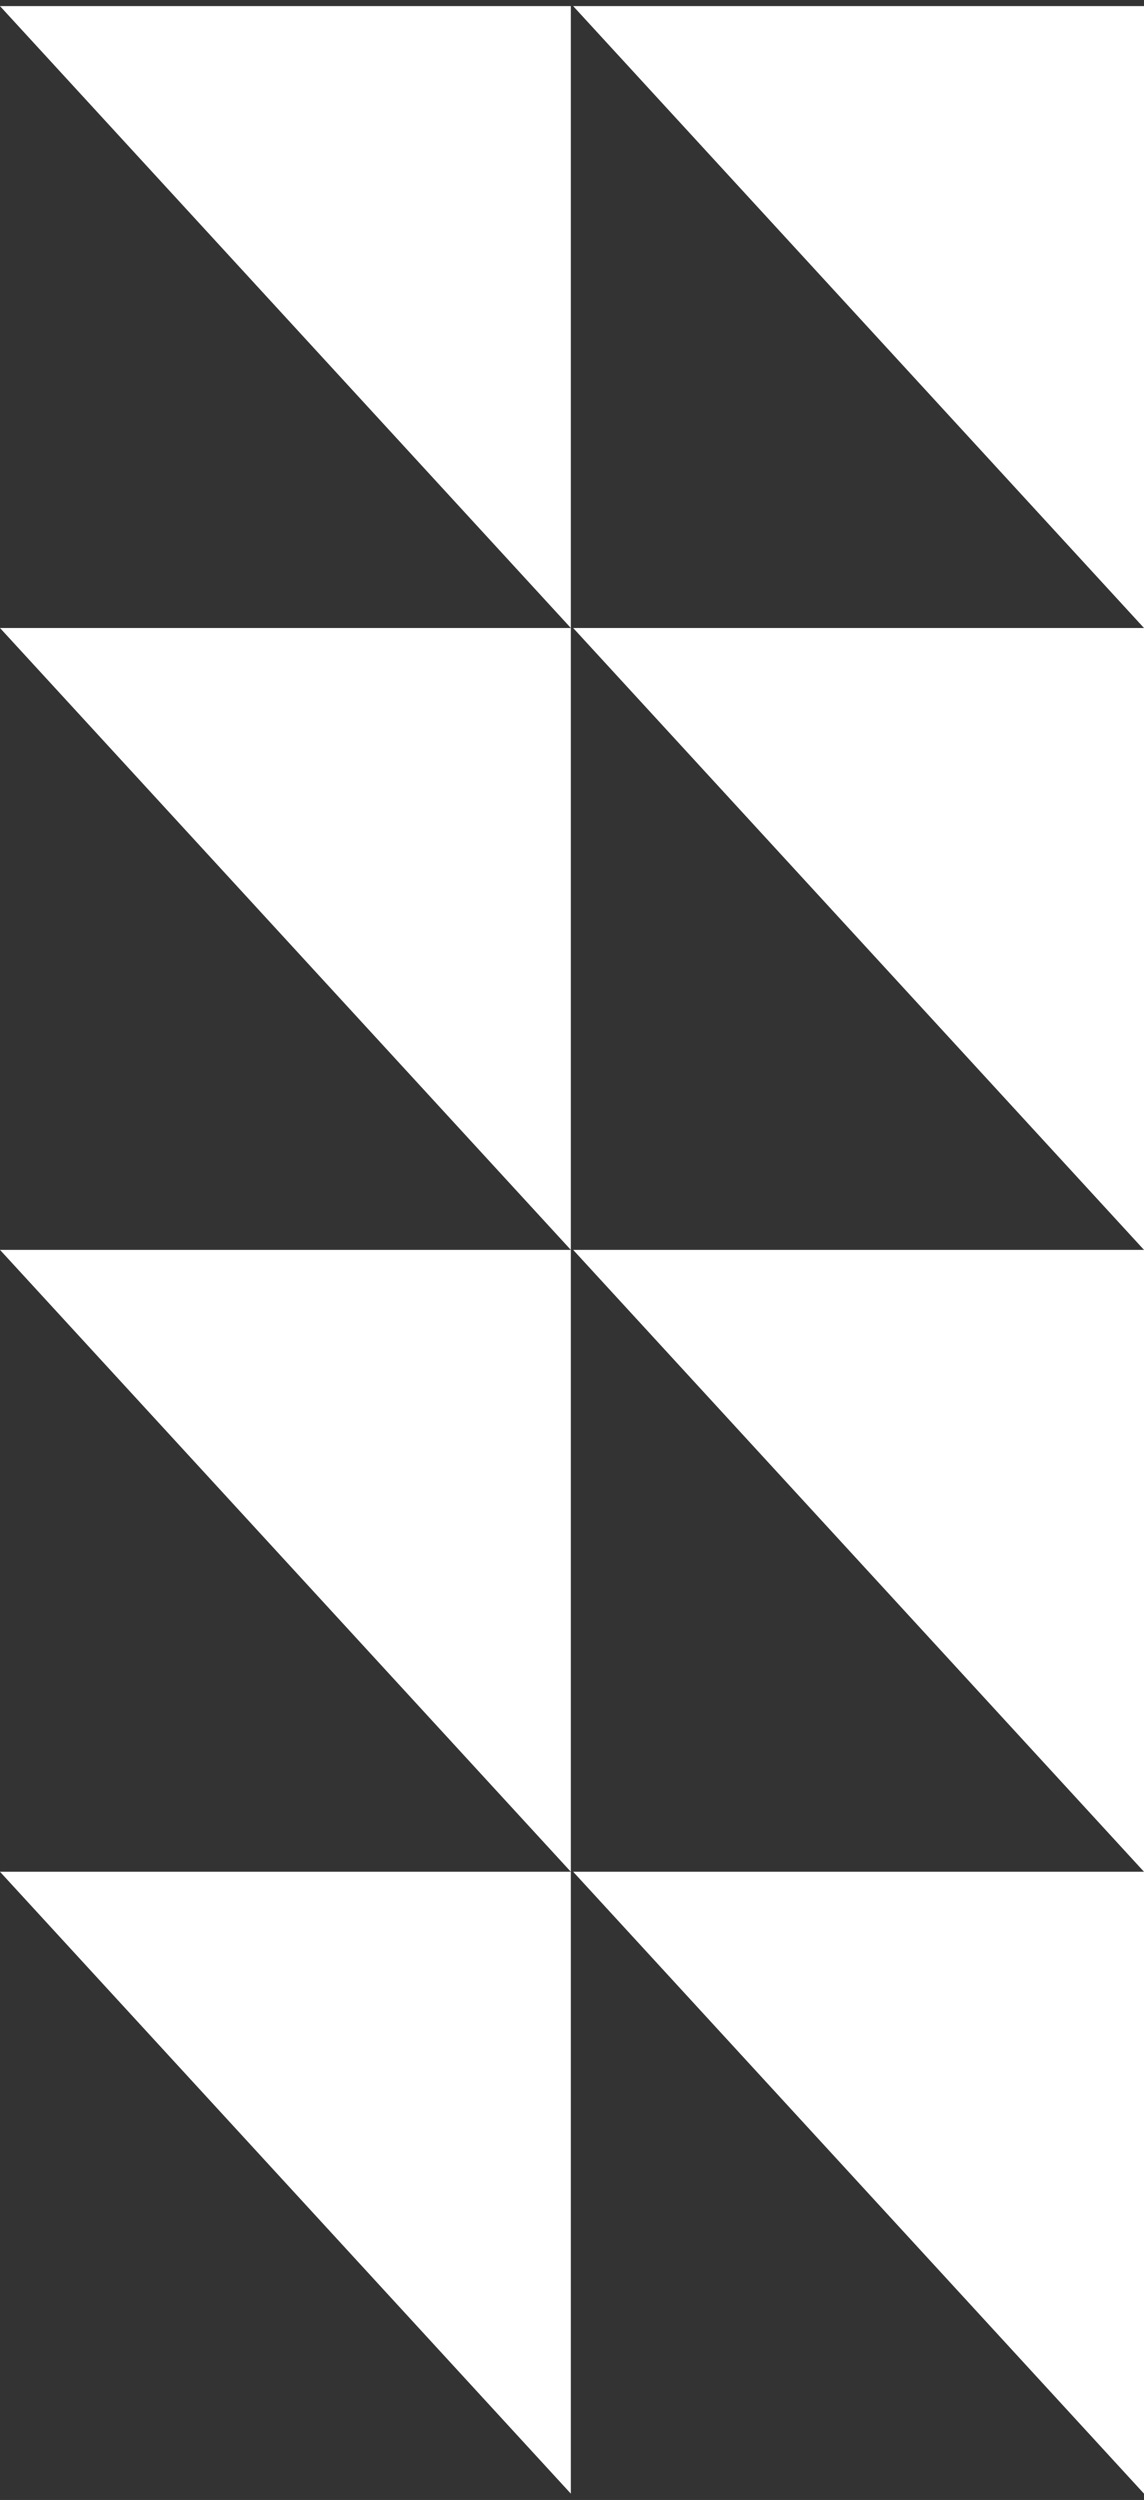
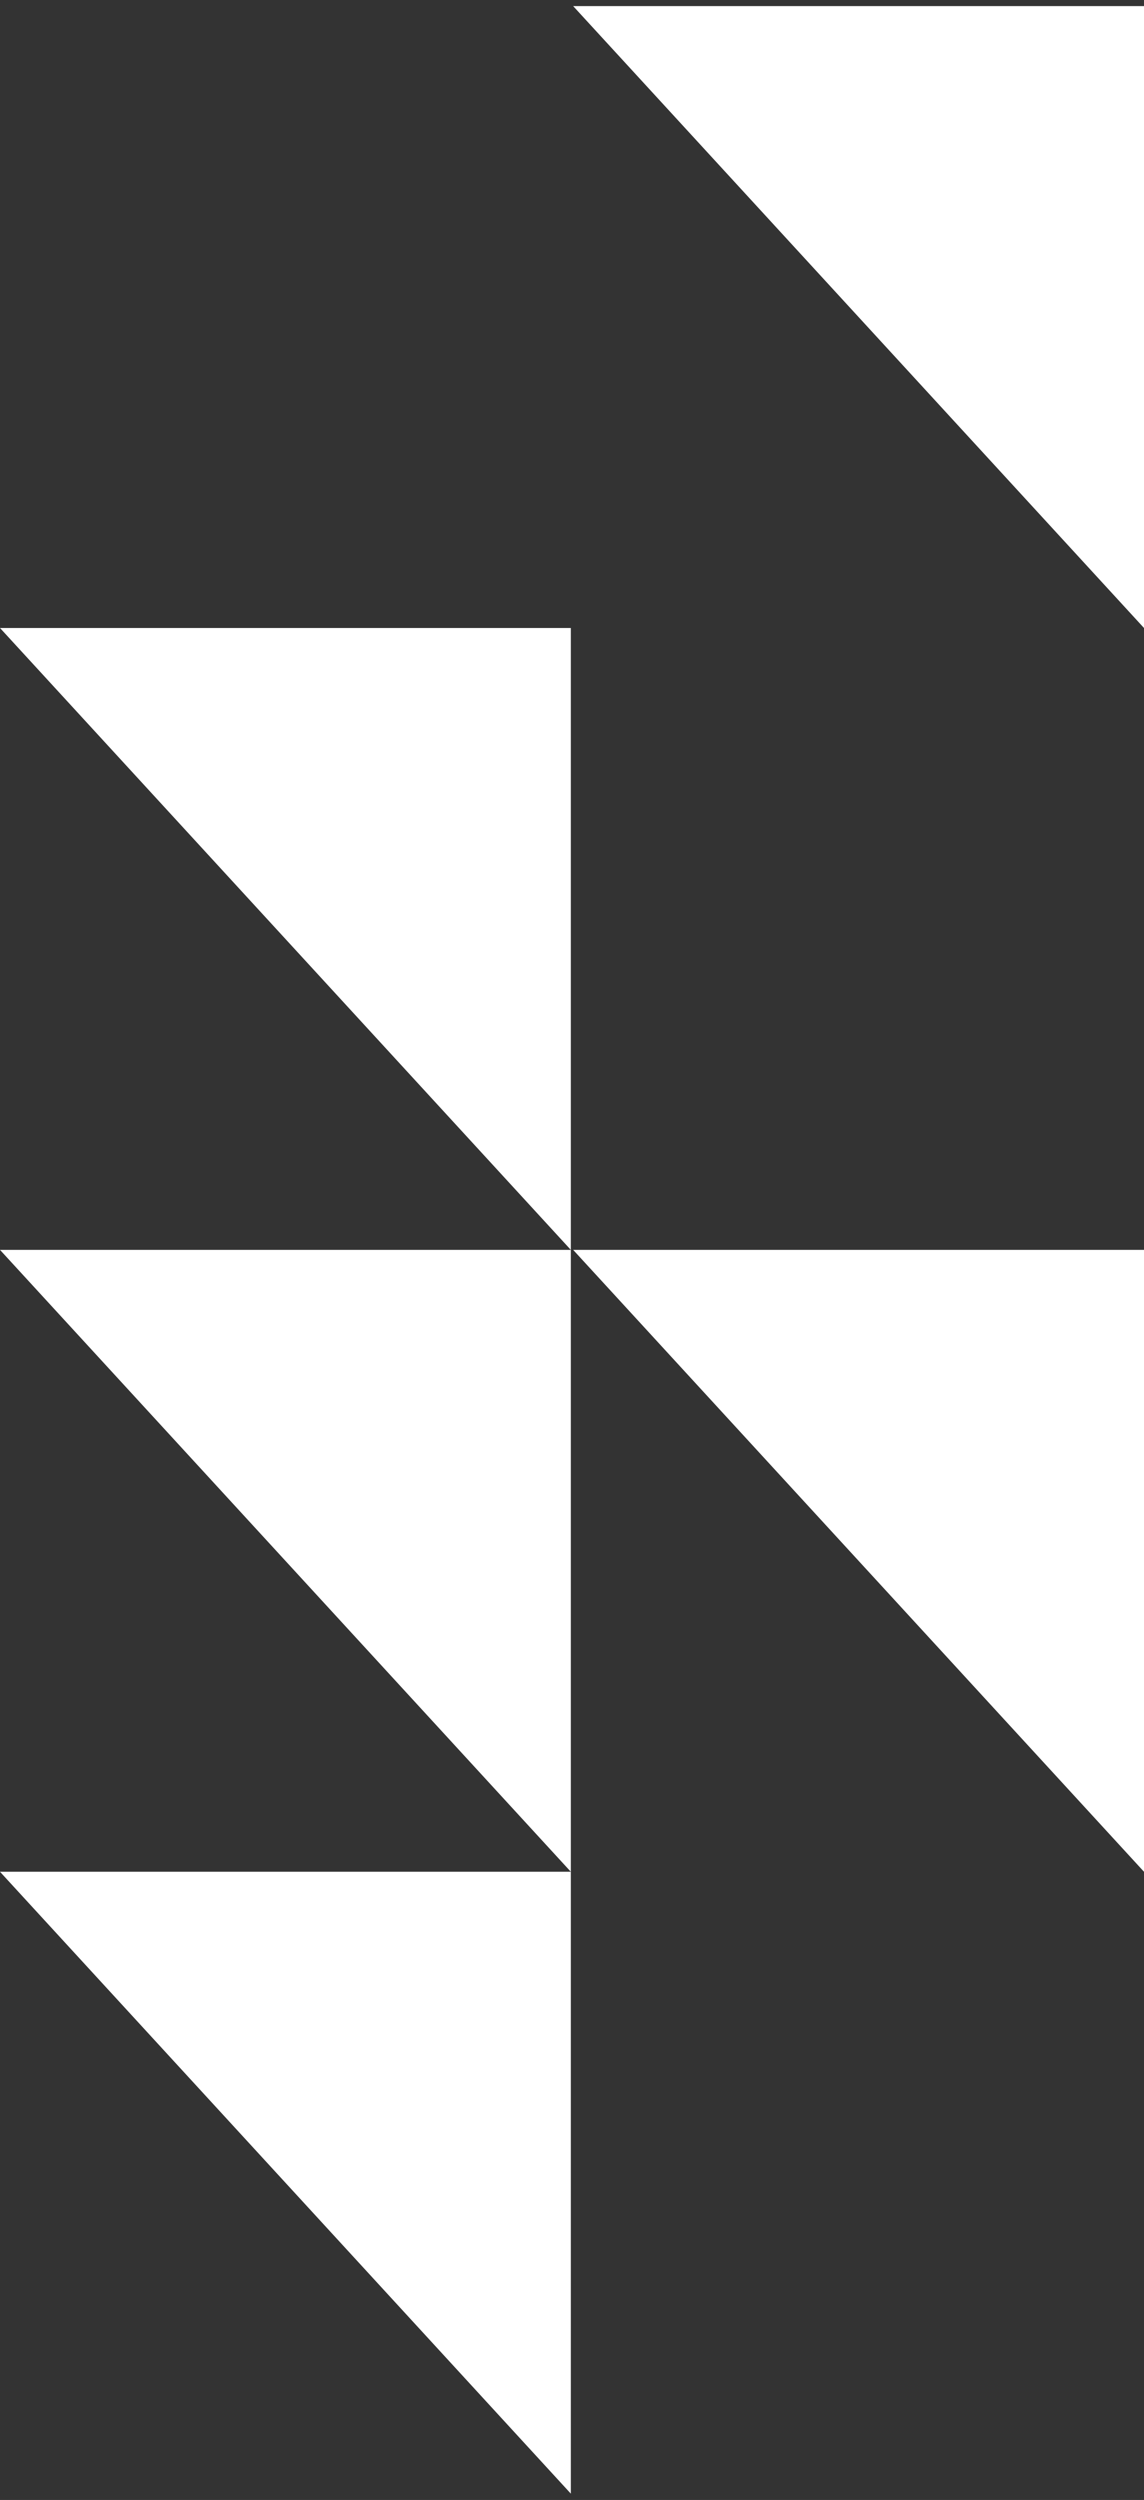
<svg xmlns="http://www.w3.org/2000/svg" width="92" height="201" viewBox="0 0 92 201" fill="none">
  <rect x="0" y="0" width="92" height="201" fill="#333333" stroke="none" />
  <path d="M46.094 0.491H92V50.491L46.094 0.491Z" fill="white" />
-   <path d="M0 0.491H45.906V50.491L0 0.491Z" fill="white" />
-   <path d="M46.094 50.491H92V100.491L46.094 50.491Z" fill="white" />
  <path d="M0 50.491H45.906V100.491L0 50.491Z" fill="white" />
  <path d="M46.094 100.491H92V150.491L46.094 100.491Z" fill="white" />
  <path d="M0 100.491H45.906V150.491L0 100.491Z" fill="white" />
-   <path d="M46.094 150.491H92V200.491L46.094 150.491Z" fill="white" />
  <path d="M0 150.491H45.906V200.491L0 150.491Z" fill="white" />
</svg>